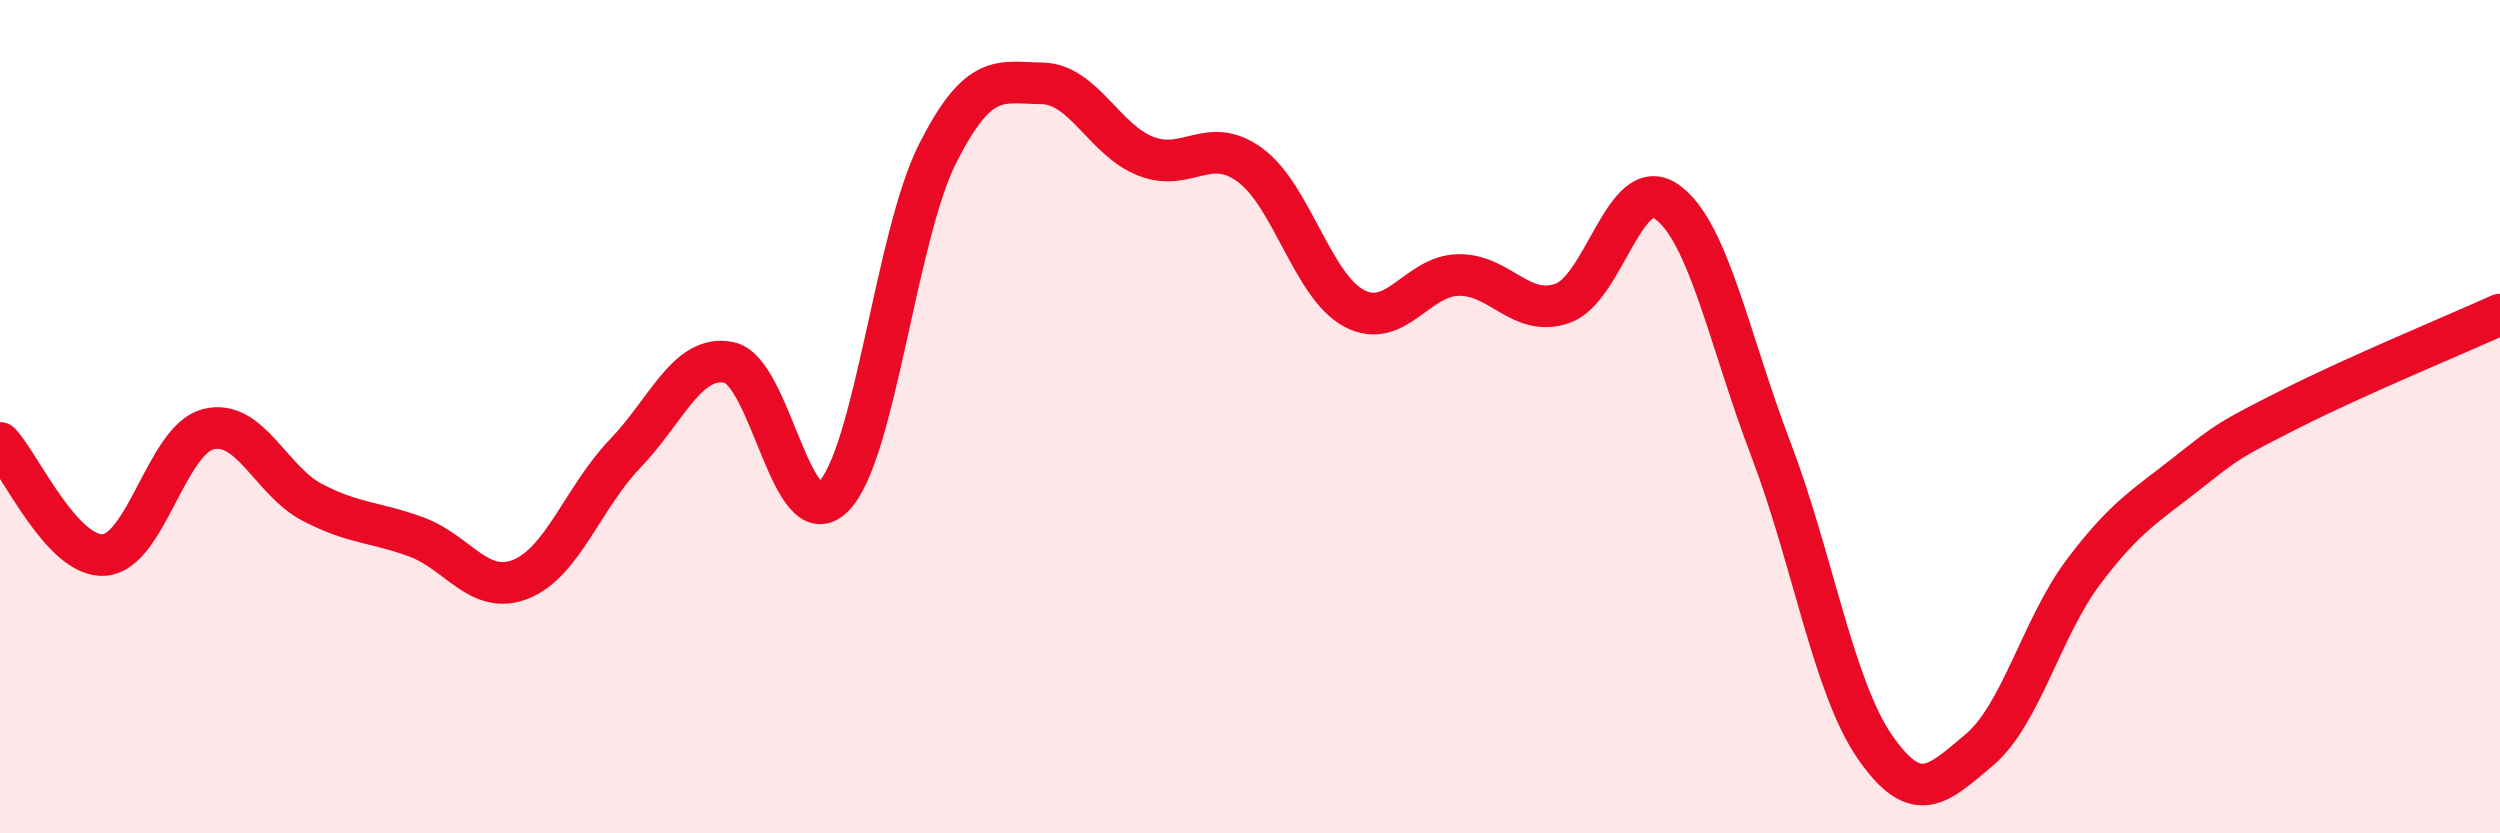
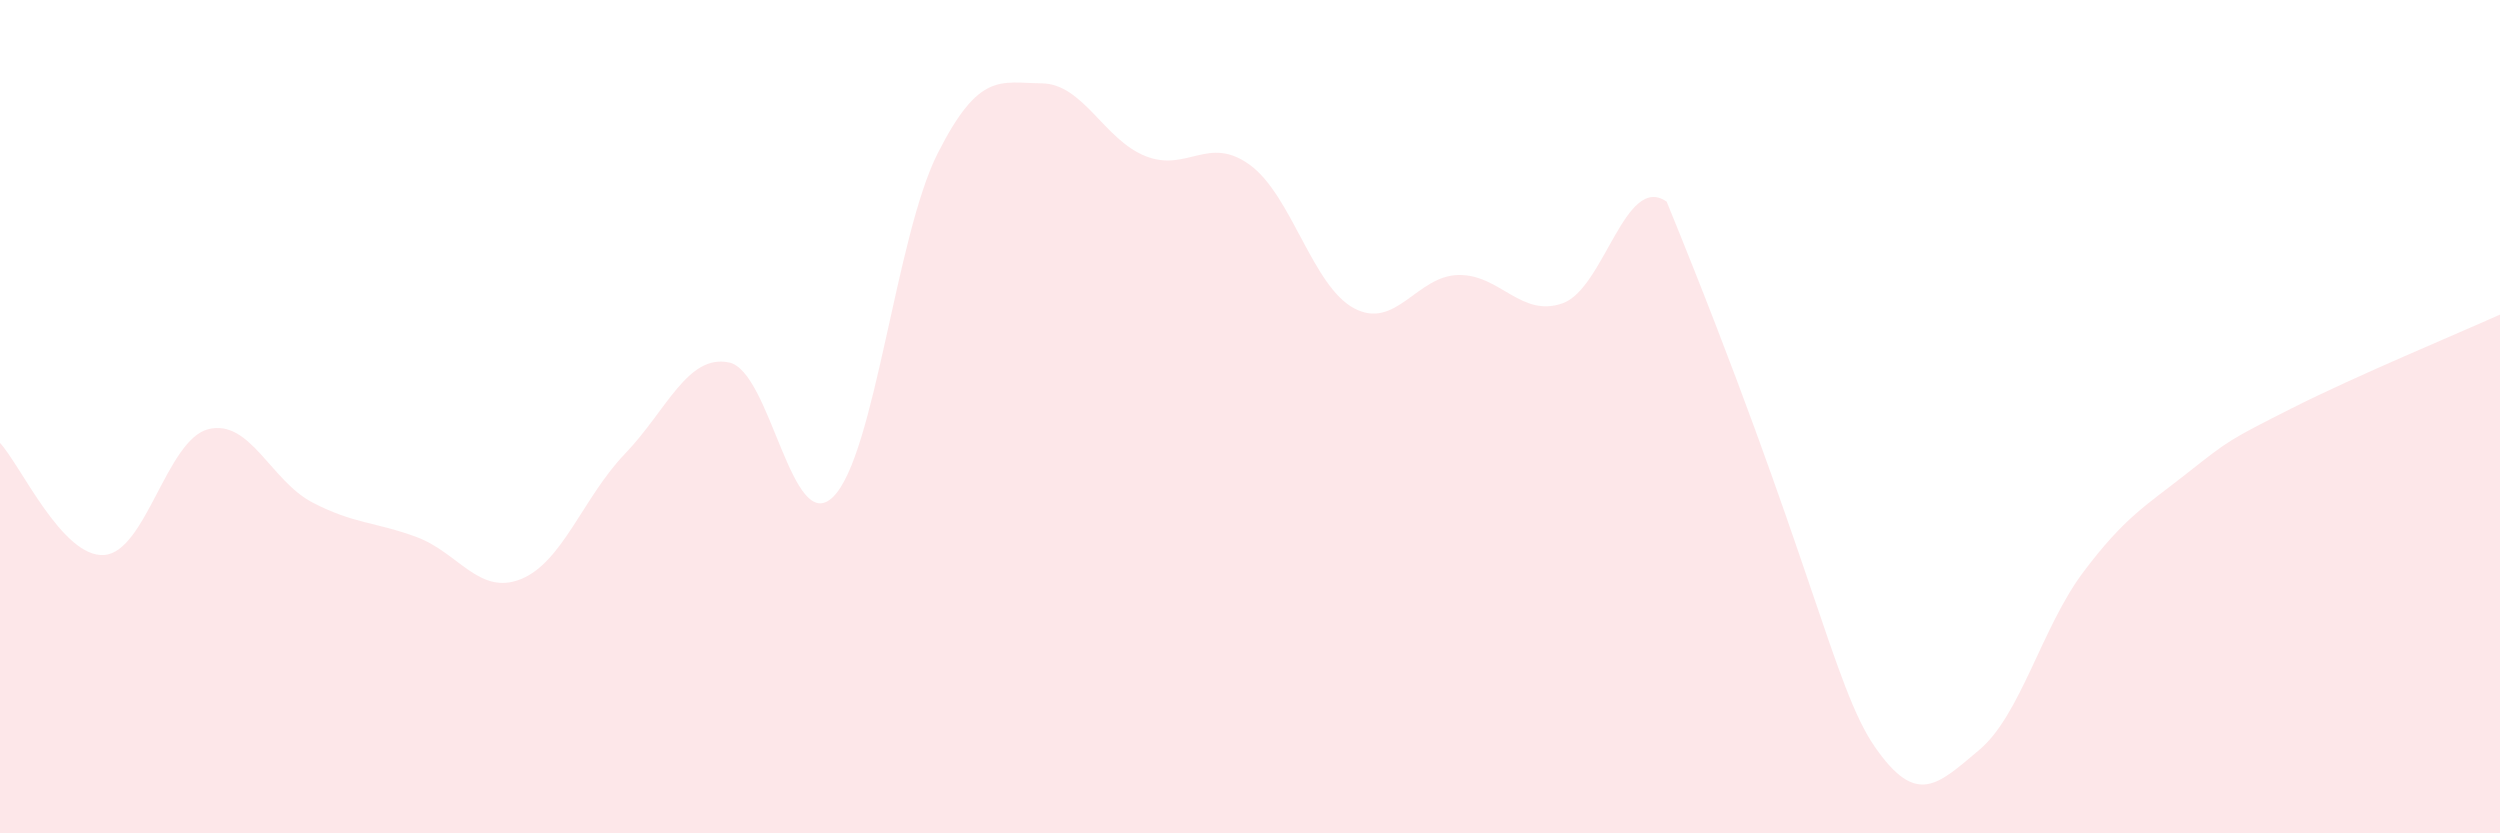
<svg xmlns="http://www.w3.org/2000/svg" width="60" height="20" viewBox="0 0 60 20">
-   <path d="M 0,10.63 C 0.5,11.17 1.5,13.39 2.5,13.32 C 3.5,13.25 4,10.55 5,10.3 C 6,10.05 6.5,11.54 7.5,12.06 C 8.5,12.58 9,12.52 10,12.89 C 11,13.26 11.5,14.3 12.5,13.9 C 13.5,13.5 14,11.93 15,10.89 C 16,9.85 16.5,8.49 17.5,8.7 C 18.5,8.91 19,12.92 20,11.92 C 21,10.92 21.5,5.67 22.5,3.69 C 23.5,1.71 24,1.99 25,2 C 26,2.01 26.5,3.36 27.5,3.75 C 28.5,4.14 29,3.23 30,3.96 C 31,4.69 31.5,6.87 32.5,7.4 C 33.5,7.93 34,6.62 35,6.6 C 36,6.58 36.5,7.63 37.5,7.28 C 38.5,6.93 39,4.14 40,4.84 C 41,5.54 41.5,8.16 42.5,10.78 C 43.5,13.4 44,16.49 45,17.93 C 46,19.37 46.5,18.84 47.5,18 C 48.5,17.16 49,15.06 50,13.73 C 51,12.4 51.5,12.14 52.5,11.35 C 53.5,10.56 53.5,10.56 55,9.8 C 56.5,9.04 59,8 60,7.55L60 20L0 20Z" fill="#EB0A25" opacity="0.1" stroke-linecap="round" stroke-linejoin="round" />
-   <path d="M 0,10.63 C 0.5,11.17 1.5,13.39 2.5,13.32 C 3.5,13.25 4,10.55 5,10.3 C 6,10.05 6.5,11.54 7.5,12.06 C 8.5,12.58 9,12.52 10,12.89 C 11,13.26 11.5,14.3 12.5,13.9 C 13.5,13.5 14,11.93 15,10.89 C 16,9.85 16.5,8.49 17.5,8.7 C 18.5,8.91 19,12.92 20,11.92 C 21,10.92 21.5,5.67 22.5,3.69 C 23.5,1.71 24,1.99 25,2 C 26,2.01 26.5,3.36 27.5,3.75 C 28.5,4.14 29,3.23 30,3.96 C 31,4.69 31.5,6.87 32.5,7.4 C 33.5,7.93 34,6.62 35,6.6 C 36,6.58 36.5,7.63 37.5,7.28 C 38.5,6.93 39,4.14 40,4.84 C 41,5.54 41.5,8.16 42.5,10.78 C 43.5,13.4 44,16.49 45,17.93 C 46,19.37 46.5,18.84 47.5,18 C 48.5,17.16 49,15.06 50,13.73 C 51,12.4 51.5,12.14 52.5,11.35 C 53.5,10.56 53.5,10.56 55,9.8 C 56.5,9.04 59,8 60,7.55" stroke="#EB0A25" stroke-width="1" fill="none" stroke-linecap="round" stroke-linejoin="round" />
+   <path d="M 0,10.63 C 0.5,11.17 1.5,13.39 2.5,13.32 C 3.5,13.25 4,10.55 5,10.3 C 6,10.05 6.5,11.54 7.5,12.06 C 8.5,12.58 9,12.52 10,12.89 C 11,13.26 11.5,14.3 12.5,13.9 C 13.5,13.5 14,11.93 15,10.89 C 16,9.85 16.5,8.49 17.5,8.7 C 18.5,8.91 19,12.92 20,11.92 C 21,10.92 21.5,5.67 22.5,3.69 C 23.5,1.71 24,1.99 25,2 C 26,2.01 26.5,3.36 27.5,3.75 C 28.5,4.14 29,3.23 30,3.96 C 31,4.69 31.5,6.87 32.5,7.4 C 33.5,7.93 34,6.62 35,6.6 C 36,6.58 36.5,7.63 37.5,7.28 C 38.5,6.93 39,4.14 40,4.84 C 43.5,13.4 44,16.49 45,17.93 C 46,19.37 46.5,18.84 47.5,18 C 48.5,17.16 49,15.06 50,13.73 C 51,12.4 51.5,12.14 52.5,11.35 C 53.5,10.56 53.5,10.56 55,9.8 C 56.5,9.04 59,8 60,7.55L60 20L0 20Z" fill="#EB0A25" opacity="0.1" stroke-linecap="round" stroke-linejoin="round" />
</svg>